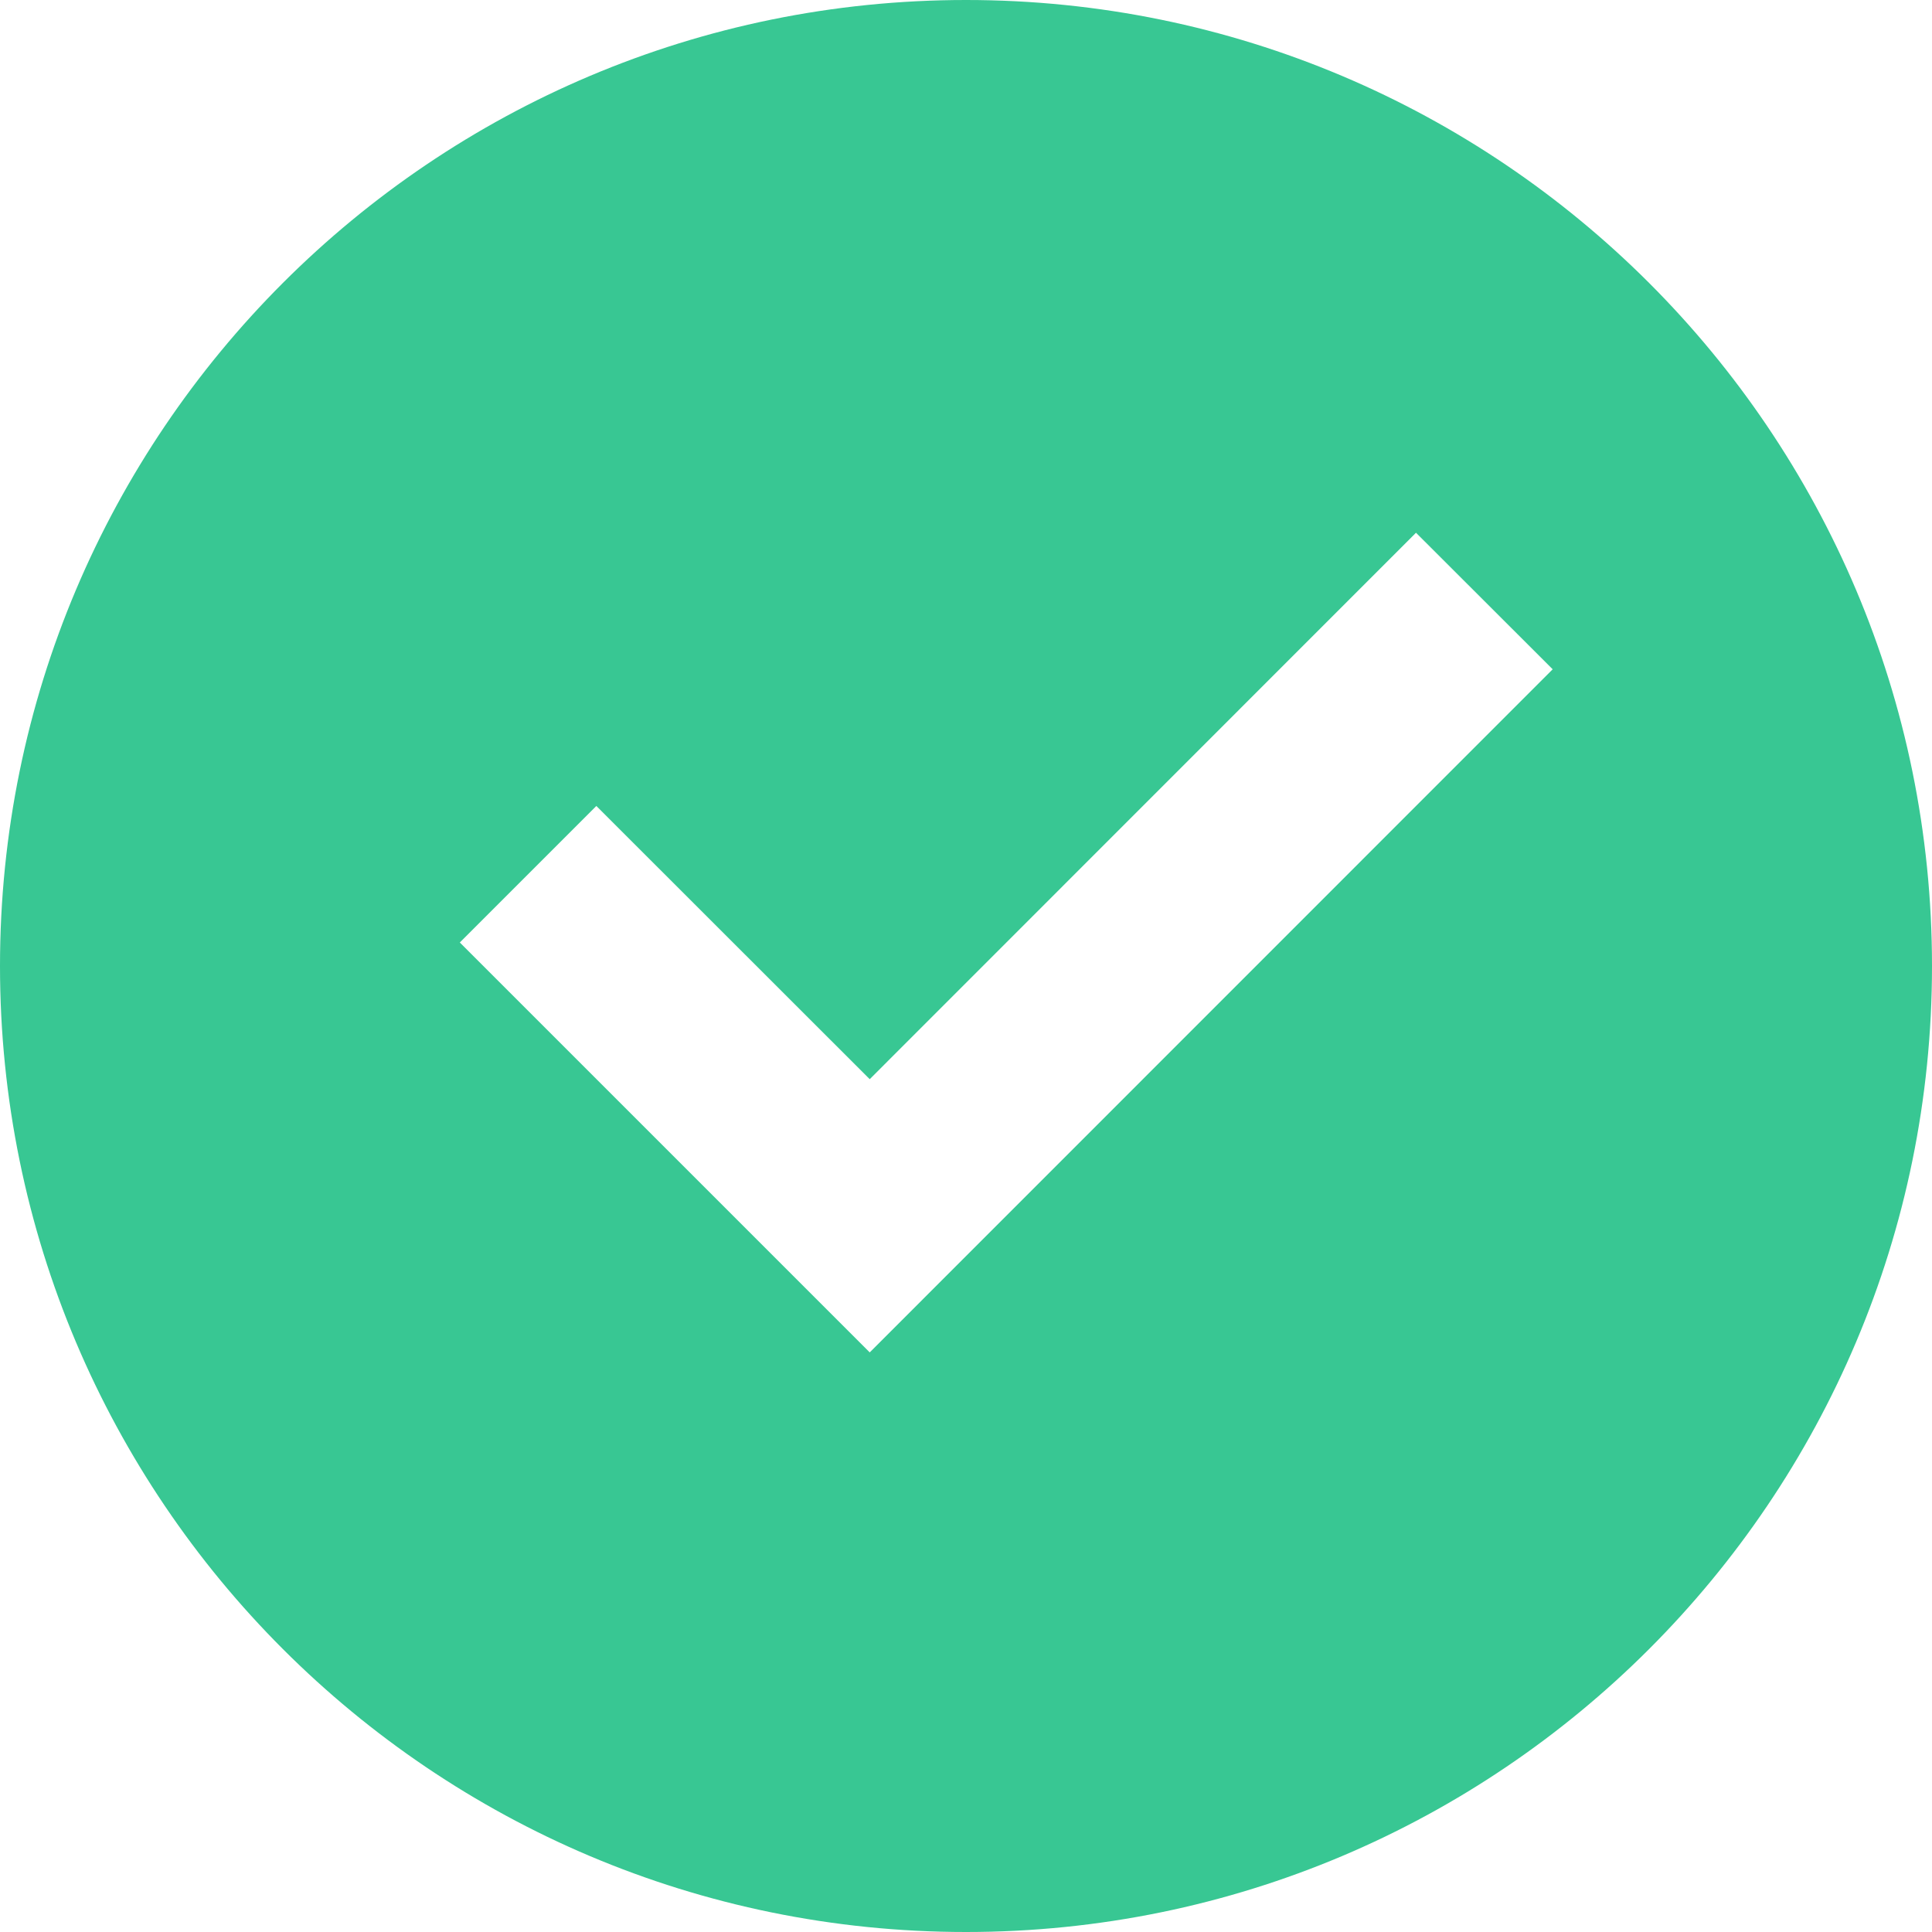
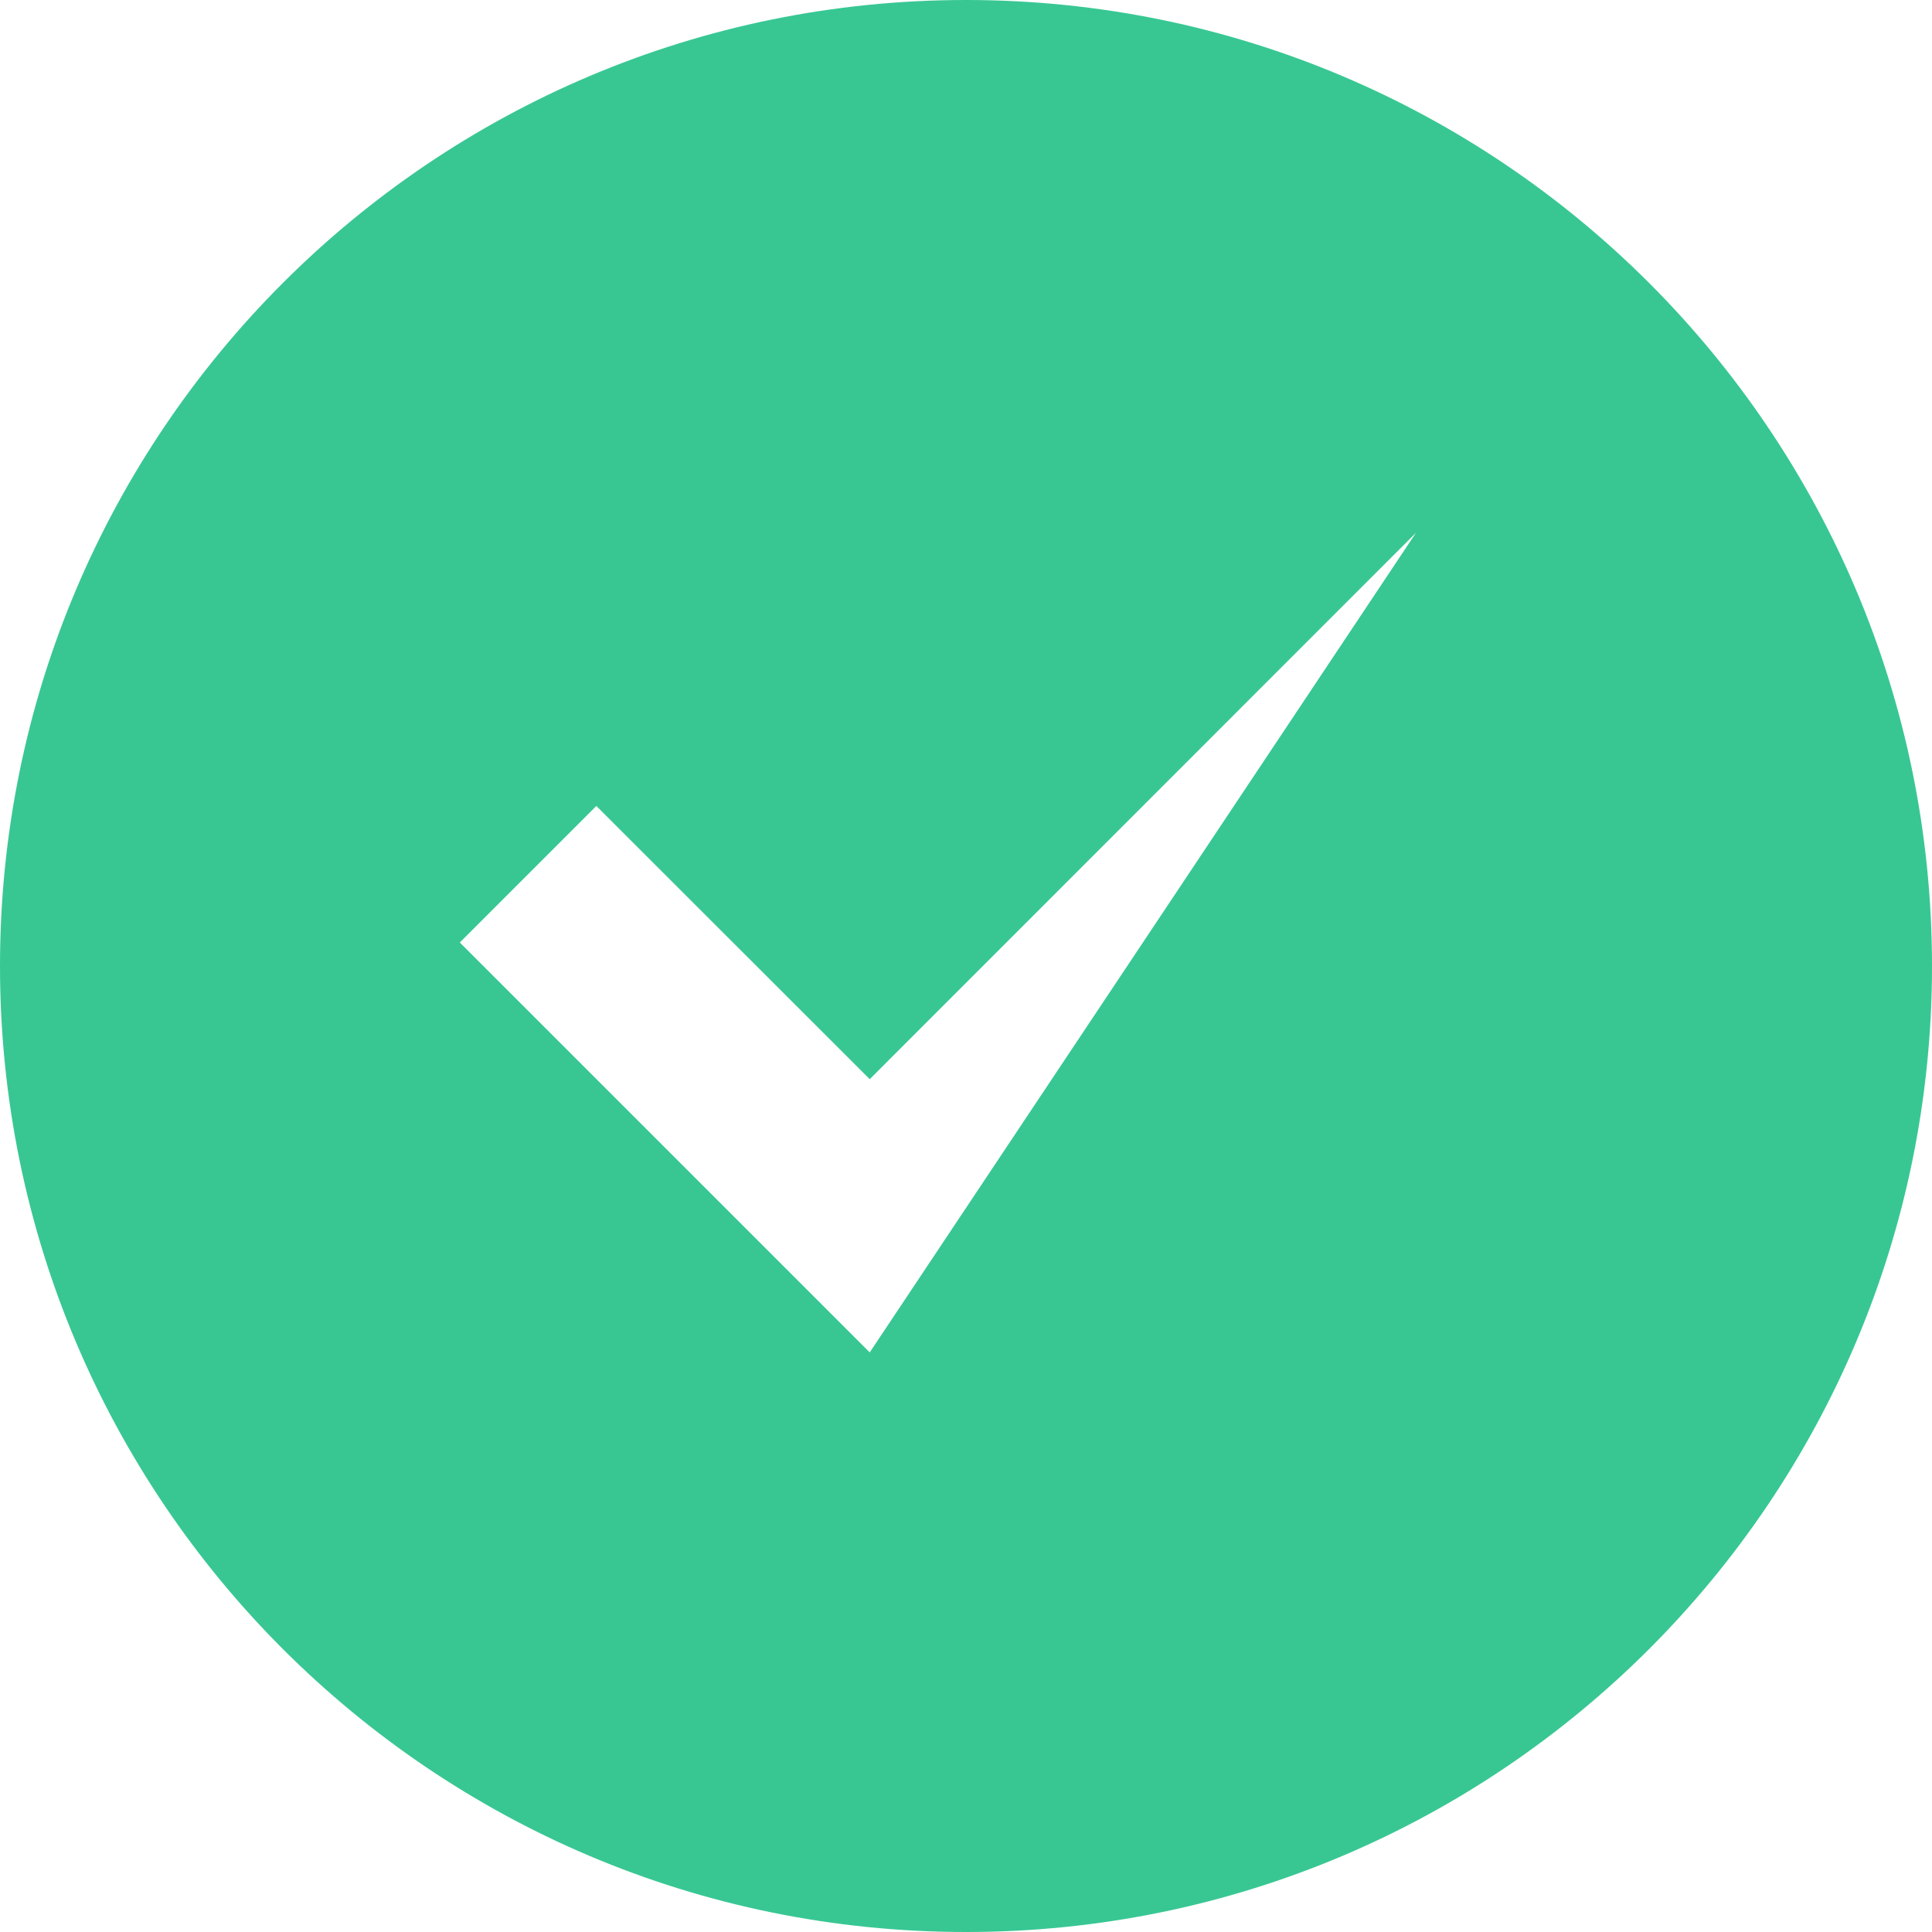
<svg xmlns="http://www.w3.org/2000/svg" width="12" height="12" viewBox="0 0 12 12" fill="none">
-   <path d="M6 12C2.686 12 0 9.314 0 6C0 2.686 2.686 0 6 0C9.314 0 12 2.686 12 6C12 9.314 9.314 12 6 12ZM5.402 8.4L9.644 4.157L8.795 3.309L5.402 6.703L3.704 5.006L2.856 5.854L5.402 8.4Z" fill="#38C793" />
+   <path d="M6 12C2.686 12 0 9.314 0 6C0 2.686 2.686 0 6 0C9.314 0 12 2.686 12 6C12 9.314 9.314 12 6 12ZM5.402 8.4L8.795 3.309L5.402 6.703L3.704 5.006L2.856 5.854L5.402 8.4Z" fill="#38C793" />
</svg>